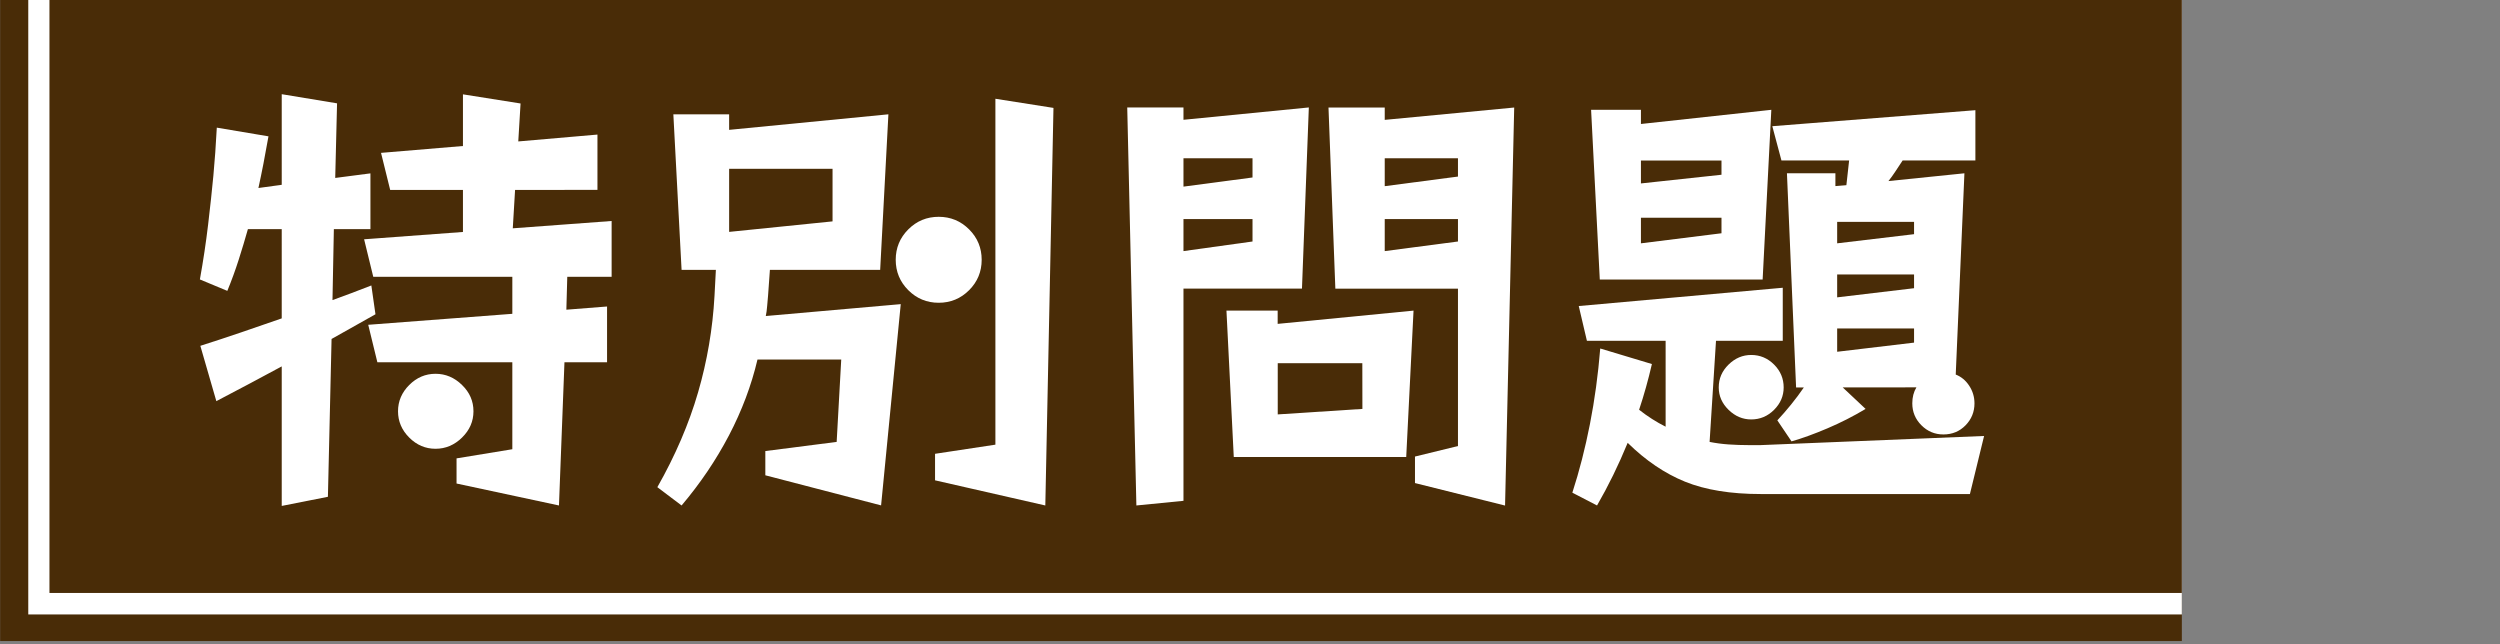
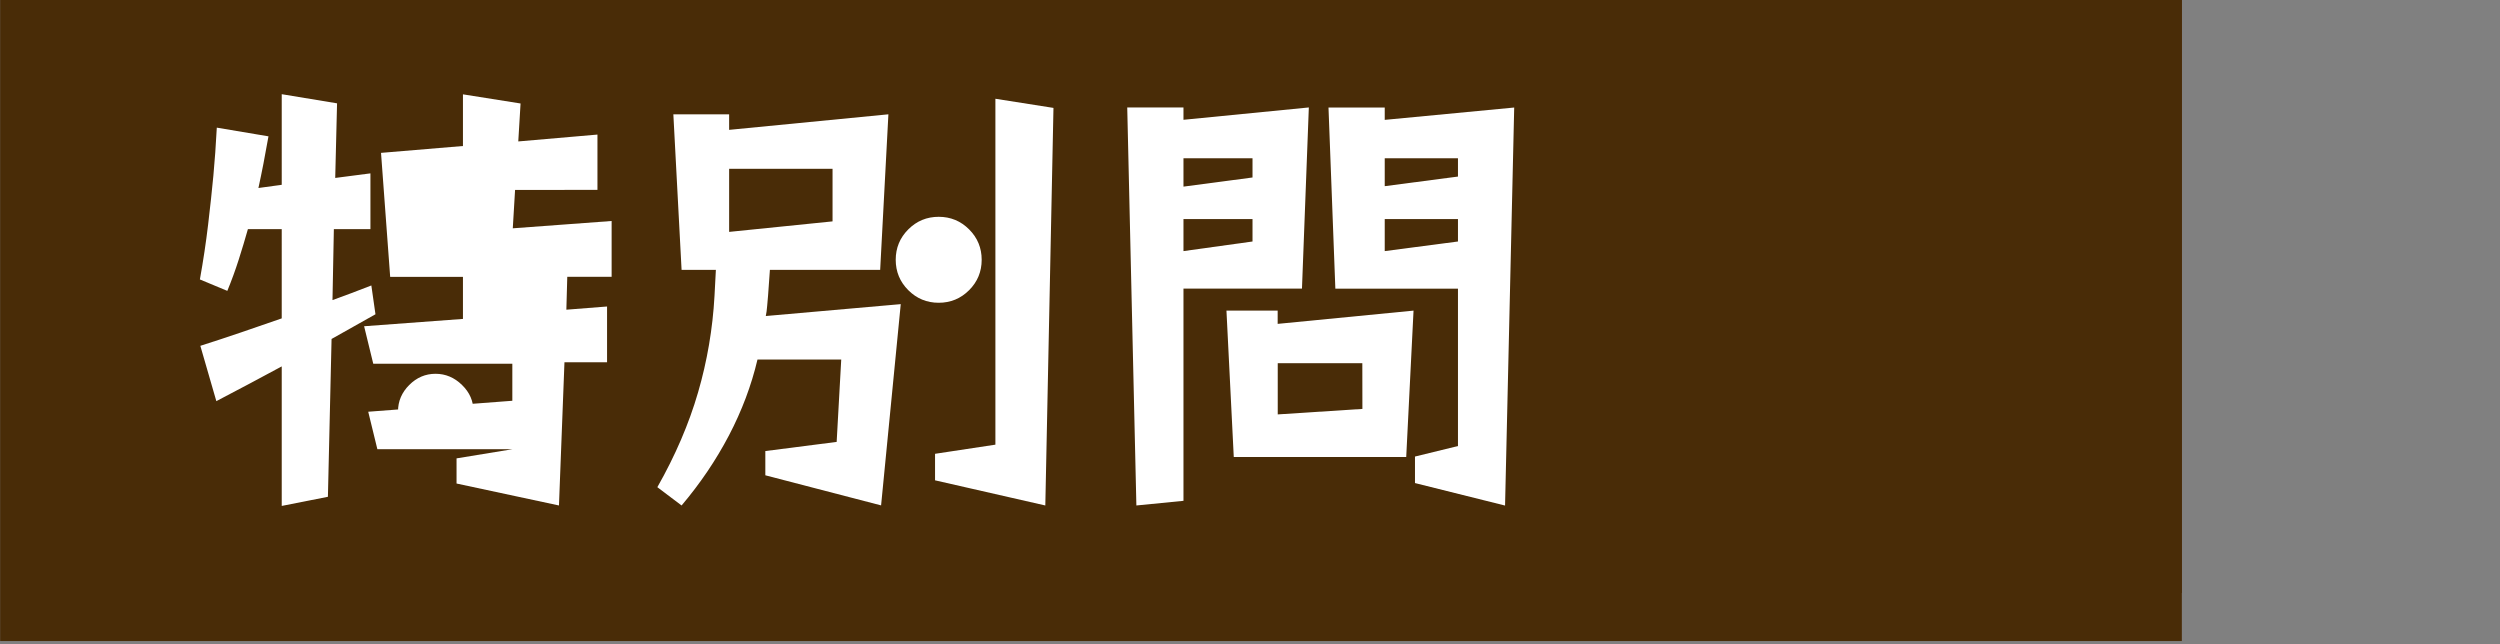
<svg xmlns="http://www.w3.org/2000/svg" version="1.1" id="レイヤー_1" x="0px" y="0px" viewBox="0 0 328.06 84.57" style="enable-background:new 0 0 328.06 84.57;" xml:space="preserve">
  <rect x="0" y="0" width="328.06" height="84.57" fill="#808080" stroke="none" />
  <style type="text/css">
	.st0{fill:#492C07;}
	.st1{fill:#FFFFFF;}
</style>
  <g>
    <g>
      <rect x="0.02" class="st0" width="286.29" height="84.12" />
-       <rect x="3.71" class="st1" width="282.6" height="80.63" />
      <rect x="6.49" class="st0" width="279.82" height="77.81" />
    </g>
    <g>
-       <path class="st1" d="M36.97,66.39V48.08c-1.32,0.72-2.7,1.46-4.14,2.22c-1.44,0.76-2.92,1.54-4.44,2.34l-2.1-7.26    c1.76-0.56,3.55-1.15,5.37-1.77c1.82-0.62,3.59-1.23,5.31-1.83V30.07h-4.44c-0.36,1.28-0.76,2.61-1.2,3.99    c-0.44,1.38-0.94,2.75-1.5,4.11l-3.6-1.5c0.44-2.44,0.8-4.84,1.08-7.2c0.28-2.36,0.51-4.5,0.69-6.42s0.33-4.02,0.45-6.3l6.78,1.14    c-0.44,2.52-0.88,4.78-1.32,6.78l3.06-0.42V12.36l7.26,1.2l-0.24,9.79l4.62-0.6v7.32h-4.8l-0.18,9.31c1.56-0.56,3.26-1.2,5.1-1.92    l0.54,3.78c-2.08,1.16-4,2.24-5.76,3.24l-0.48,20.71L36.97,66.39z M59.91,63.45v-3.3l7.32-1.2V47.54H49.52l-1.2-4.92l18.91-1.44    v-4.86H48.98l-1.2-4.92l12.97-0.96v-5.52H51.2L50,20.06l10.75-0.9v-6.78l7.56,1.2l-0.3,4.98l10.39-0.9v7.26H67.59l-0.3,5.04    L80.26,29v7.32h-5.82l-0.12,4.32l5.34-0.42v7.32h-5.59l-0.72,18.79L59.91,63.45z M62.13,53.97c0,1.32-0.5,2.47-1.5,3.45    s-2.16,1.47-3.48,1.47s-2.47-0.49-3.45-1.47c-0.98-0.98-1.47-2.13-1.47-3.45s0.49-2.47,1.47-3.45s2.13-1.47,3.45-1.47    s2.48,0.49,3.48,1.47C61.63,51.49,62.13,52.64,62.13,53.97z" />
+       <path class="st1" d="M36.97,66.39V48.08c-1.32,0.72-2.7,1.46-4.14,2.22c-1.44,0.76-2.92,1.54-4.44,2.34l-2.1-7.26    c1.76-0.56,3.55-1.15,5.37-1.77c1.82-0.62,3.59-1.23,5.31-1.83V30.07h-4.44c-0.36,1.28-0.76,2.61-1.2,3.99    c-0.44,1.38-0.94,2.75-1.5,4.11l-3.6-1.5c0.44-2.44,0.8-4.84,1.08-7.2c0.28-2.36,0.51-4.5,0.69-6.42s0.33-4.02,0.45-6.3l6.78,1.14    c-0.44,2.52-0.88,4.78-1.32,6.78l3.06-0.42V12.36l7.26,1.2l-0.24,9.79l4.62-0.6v7.32h-4.8l-0.18,9.31c1.56-0.56,3.26-1.2,5.1-1.92    l0.54,3.78c-2.08,1.16-4,2.24-5.76,3.24l-0.48,20.71L36.97,66.39z M59.91,63.45v-3.3l7.32-1.2H49.52l-1.2-4.92l18.91-1.44    v-4.86H48.98l-1.2-4.92l12.97-0.96v-5.52H51.2L50,20.06l10.75-0.9v-6.78l7.56,1.2l-0.3,4.98l10.39-0.9v7.26H67.59l-0.3,5.04    L80.26,29v7.32h-5.82l-0.12,4.32l5.34-0.42v7.32h-5.59l-0.72,18.79L59.91,63.45z M62.13,53.97c0,1.32-0.5,2.47-1.5,3.45    s-2.16,1.47-3.48,1.47s-2.47-0.49-3.45-1.47c-0.98-0.98-1.47-2.13-1.47-3.45s0.49-2.47,1.47-3.45s2.13-1.47,3.45-1.47    s2.48,0.49,3.48,1.47C61.63,51.49,62.13,52.64,62.13,53.97z" />
      <path class="st1" d="M100.43,62.37v-3.18l9.36-1.2l0.6-10.81H99.4c-0.8,3.4-2.05,6.72-3.75,9.97c-1.7,3.24-3.77,6.3-6.21,9.18    l-3.18-2.4c2.36-4.16,4.14-8.3,5.34-12.43c1.2-4.12,1.92-8.34,2.16-12.67l0.18-3.42h-4.5L88.36,15h7.32v2.04l20.9-2.04    l-1.08,20.41h-14.47l-0.24,3.36c-0.04,0.4-0.08,0.86-0.12,1.38s-0.1,0.96-0.18,1.32l17.71-1.56l-2.58,26.41L100.43,62.37z     M109.25,22.15H95.68v8.28l13.57-1.38V22.15z M128.82,34.09c0,1.56-0.55,2.89-1.65,3.99c-1.1,1.1-2.43,1.65-3.99,1.65    c-1.56,0-2.89-0.55-3.99-1.65c-1.1-1.1-1.65-2.43-1.65-3.99s0.55-2.89,1.65-3.99c1.1-1.1,2.43-1.65,3.99-1.65    c1.56,0,2.89,0.55,3.99,1.65S128.82,32.53,128.82,34.09z M122.7,63.03v-3.48l7.92-1.2V12.96l7.62,1.2l-1.07,52.17L122.7,63.03z" />
      <path class="st1" d="M149.12,66.33l-1.2-52.23h7.38v1.62l16.45-1.62l-0.9,23.77H155.3v27.85L149.12,66.33z M164.36,20.77h-9.06    v3.72l9.06-1.2V20.77z M164.36,28.75h-9.06v4.2l9.06-1.26V28.75z M161.9,59.97l-0.96-19.21h6.72v1.74l17.83-1.74l-0.96,19.21    H161.9z M178.77,47.66h-11.1v6.72l11.11-0.72L178.77,47.66L178.77,47.66z M185.68,63.39v-3.48l5.64-1.38V37.88h-16.09l-0.9-23.77    h7.38v1.62l16.99-1.62l-1.2,52.23L185.68,63.39z M191.32,20.77h-9.61v3.66l9.61-1.26V20.77z M191.32,28.75h-9.61v4.2l9.61-1.26    V28.75z" />
-       <path class="st1" d="M231.06,64.83c-3.96,0-7.27-0.54-9.94-1.62c-2.66-1.08-5.17-2.78-7.53-5.1c-1.2,2.92-2.54,5.66-4.02,8.22    l-3.24-1.68c0.92-2.84,1.69-5.84,2.31-9.01c0.62-3.16,1.07-6.46,1.35-9.91l6.78,2.04c-0.24,1.04-0.5,2.06-0.78,3.06    s-0.58,1.98-0.9,2.94c1.12,0.88,2.28,1.62,3.48,2.22V44.72h-10.33l-1.07-4.56l26.77-2.4v6.96h-8.76l-0.84,13.27    c0.8,0.16,1.63,0.27,2.49,0.33s1.75,0.09,2.67,0.09h1.5l29.36-1.2l-1.86,7.62H231.06z M209.93,36.68l-1.14-22.27h6.54v1.86    l17.11-1.86l-1.14,22.27H209.93z M225.9,21.07h-10.57v3l10.57-1.14L225.9,21.07L225.9,21.07z M225.9,28.57h-10.57v3.36l10.57-1.32    L225.9,28.57L225.9,28.57z M234.06,50.84c0,1.12-0.42,2.1-1.26,2.94s-1.84,1.26-3,1.26c-1.12,0-2.11-0.42-2.97-1.26    s-1.29-1.82-1.29-2.94c0-1.16,0.43-2.16,1.29-3s1.85-1.26,2.97-1.26c1.16,0,2.16,0.42,3,1.26S234.06,49.68,234.06,50.84z     M241.81,50.84l3,2.82c-1.6,0.96-3.27,1.81-5.01,2.55c-1.74,0.74-3.31,1.31-4.71,1.71l-1.86-2.76c0.6-0.64,1.2-1.33,1.8-2.07    c0.6-0.74,1.16-1.49,1.68-2.25h-1.02l-1.2-28.1h6.36v1.68l1.44-0.12l0.36-3.24h-8.88l-1.2-4.5l26.65-2.1v6.6h-9.55    c-0.32,0.48-0.63,0.95-0.93,1.41s-0.61,0.89-0.93,1.29l9.97-1.02l-1.14,26.41c0.72,0.28,1.31,0.77,1.77,1.47s0.69,1.47,0.69,2.31    c0,1.12-0.39,2.08-1.17,2.88s-1.75,1.2-2.91,1.2c-1.12,0-2.08-0.4-2.88-1.2c-0.8-0.8-1.2-1.76-1.2-2.88c0-0.8,0.18-1.5,0.54-2.1    L241.81,50.84L241.81,50.84z M251.17,29.11h-10.09v2.82l10.09-1.2V29.11z M251.17,36.02h-10.09v3l10.09-1.2V36.02z M251.17,43.1    h-10.09v3.06l10.09-1.2V43.1z" />
    </g>
  </g>
</svg>